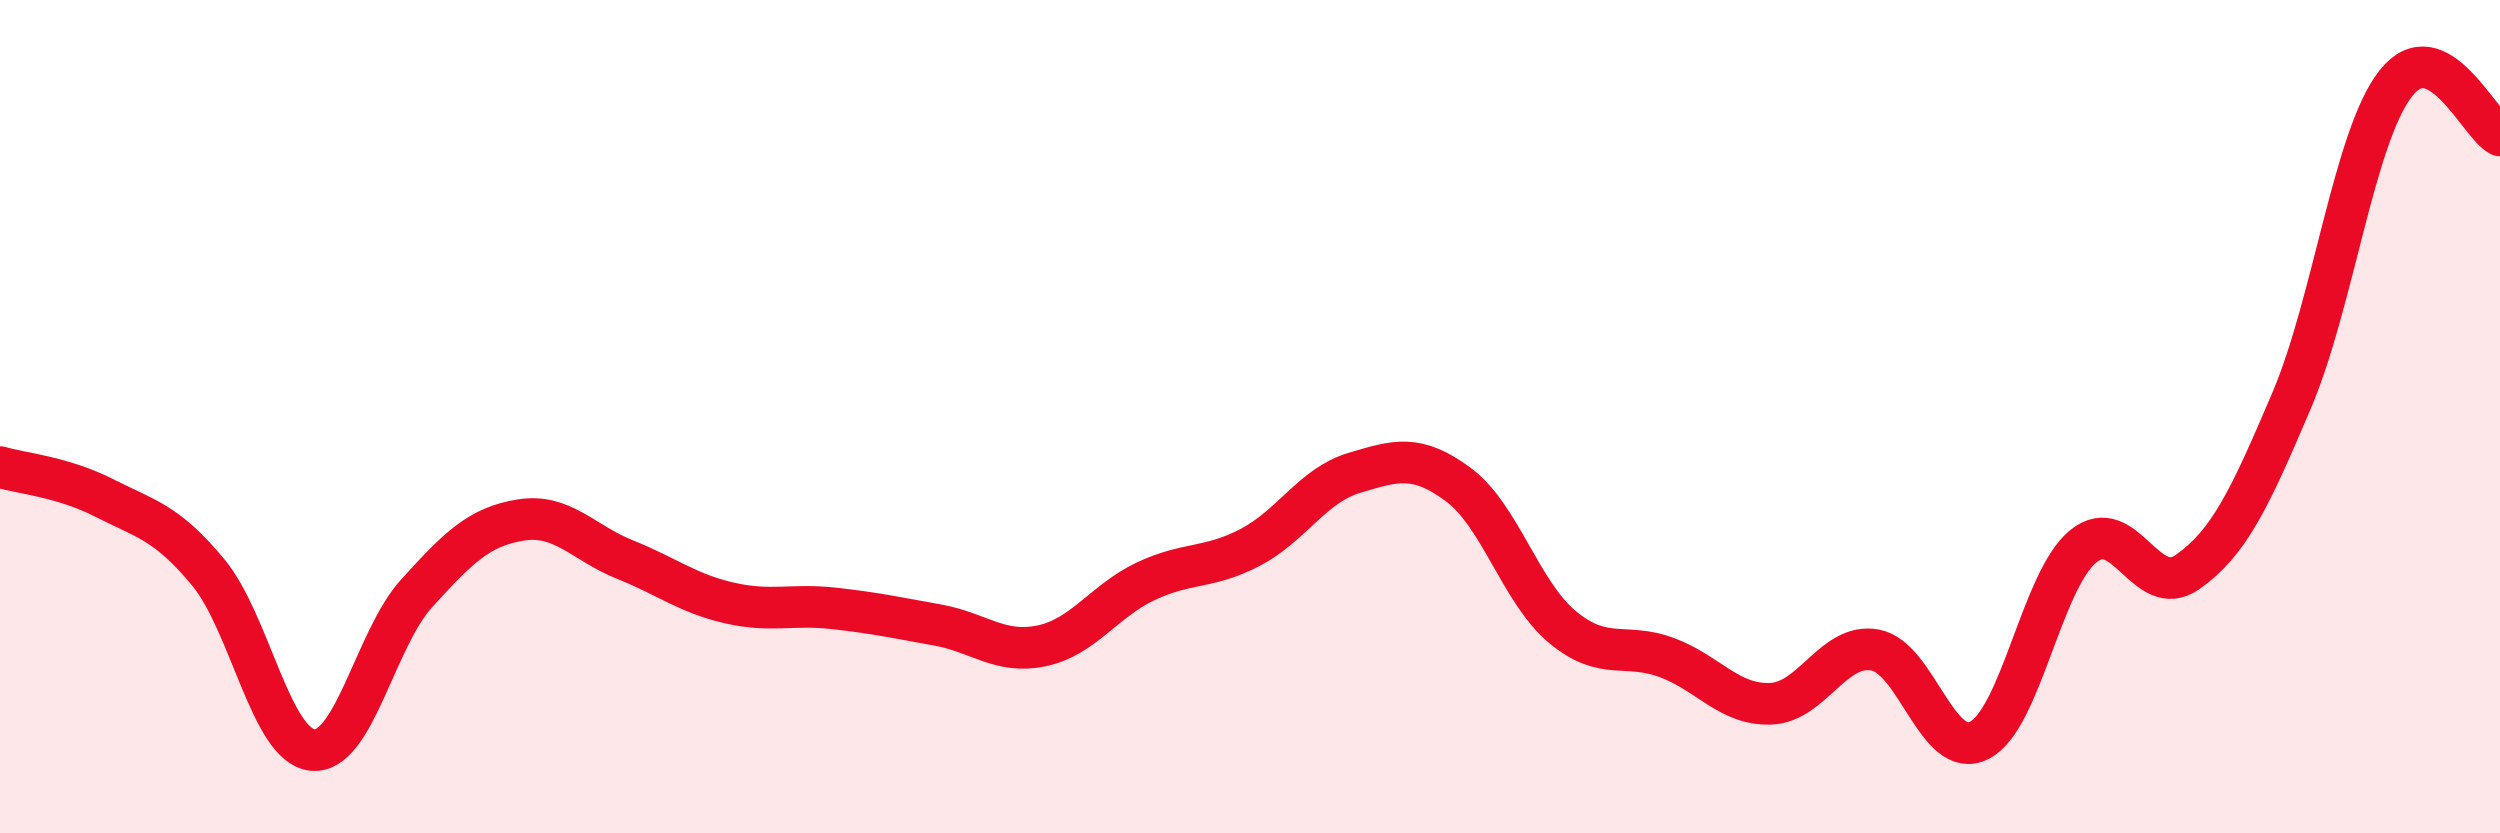
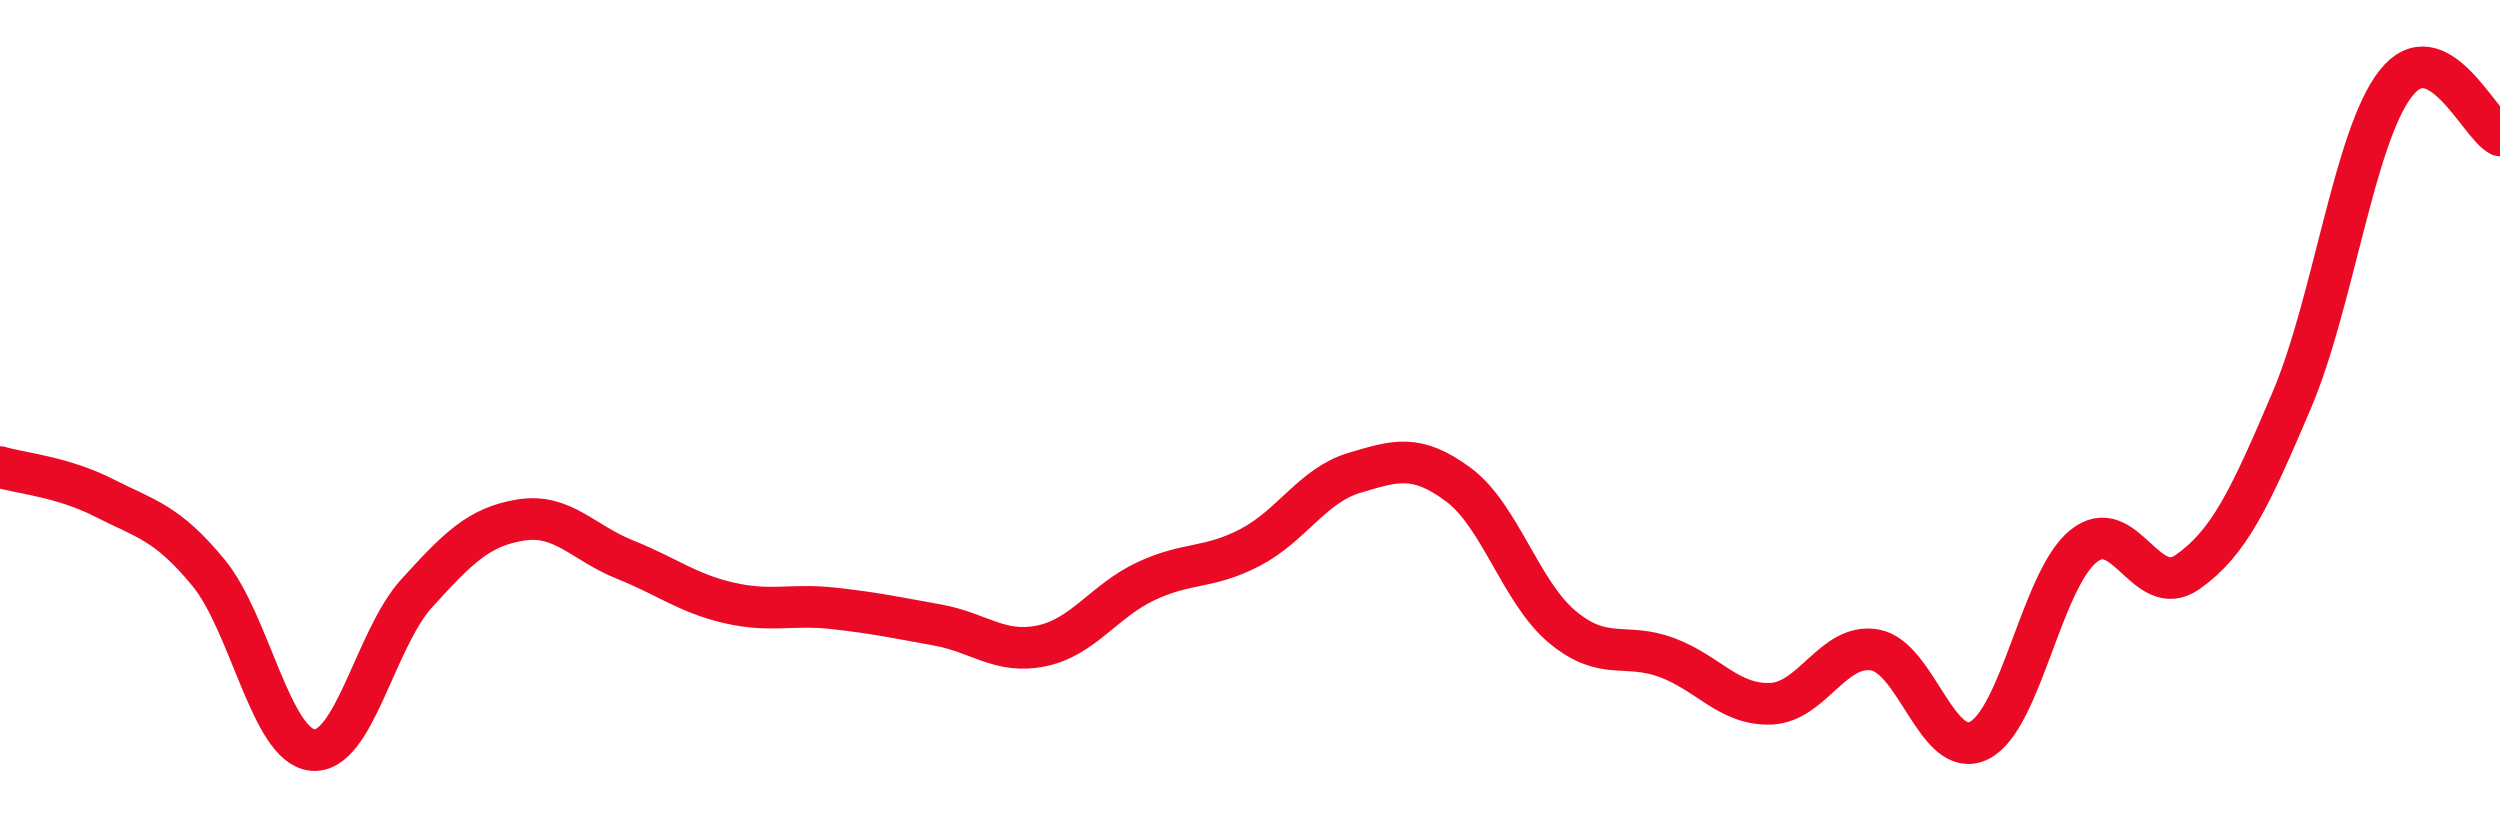
<svg xmlns="http://www.w3.org/2000/svg" width="60" height="20" viewBox="0 0 60 20">
-   <path d="M 0,11.21 C 0.5,11.36 1.5,11.44 2.5,11.95 C 3.5,12.46 4,12.53 5,13.74 C 6,14.95 6.5,17.9 7.5,18 C 8.5,18.1 9,15.34 10,14.24 C 11,13.14 11.5,12.64 12.5,12.48 C 13.5,12.32 14,13.03 15,13.43 C 16,13.83 16.5,14.24 17.5,14.47 C 18.5,14.7 19,14.49 20,14.6 C 21,14.71 21.5,14.82 22.5,15 C 23.5,15.18 24,15.71 25,15.5 C 26,15.29 26.5,14.42 27.5,13.95 C 28.5,13.48 29,13.66 30,13.14 C 31,12.62 31.5,11.65 32.5,11.35 C 33.5,11.05 34,10.89 35,11.63 C 36,12.37 36.5,14.22 37.5,15.05 C 38.5,15.88 39,15.41 40,15.78 C 41,16.15 41.5,16.93 42.5,16.89 C 43.5,16.85 44,15.42 45,15.6 C 46,15.78 46.5,18.27 47.5,17.77 C 48.5,17.27 49,13.92 50,13.11 C 51,12.3 51.5,14.43 52.5,13.73 C 53.5,13.03 54,11.96 55,9.61 C 56,7.26 56.5,3.27 57.5,2 C 58.5,0.73 59.5,3 60,3.25L60 20L0 20Z" fill="#EB0A25" opacity="0.1" stroke-linecap="round" stroke-linejoin="round" />
  <path d="M 0,11.21 C 0.5,11.36 1.5,11.44 2.5,11.95 C 3.5,12.46 4,12.53 5,13.74 C 6,14.95 6.5,17.9 7.5,18 C 8.5,18.1 9,15.34 10,14.24 C 11,13.14 11.5,12.64 12.5,12.48 C 13.5,12.32 14,13.03 15,13.43 C 16,13.83 16.5,14.24 17.5,14.47 C 18.5,14.7 19,14.49 20,14.6 C 21,14.71 21.5,14.82 22.5,15 C 23.5,15.18 24,15.71 25,15.5 C 26,15.29 26.5,14.42 27.5,13.95 C 28.5,13.48 29,13.66 30,13.14 C 31,12.62 31.5,11.65 32.5,11.35 C 33.5,11.05 34,10.89 35,11.63 C 36,12.37 36.5,14.22 37.5,15.05 C 38.5,15.88 39,15.41 40,15.78 C 41,16.15 41.5,16.93 42.5,16.89 C 43.5,16.85 44,15.42 45,15.6 C 46,15.78 46.5,18.27 47.5,17.77 C 48.5,17.27 49,13.92 50,13.11 C 51,12.3 51.5,14.43 52.5,13.73 C 53.5,13.03 54,11.96 55,9.61 C 56,7.26 56.5,3.27 57.5,2 C 58.5,0.73 59.5,3 60,3.25" stroke="#EB0A25" stroke-width="1" fill="none" stroke-linecap="round" stroke-linejoin="round" />
</svg>